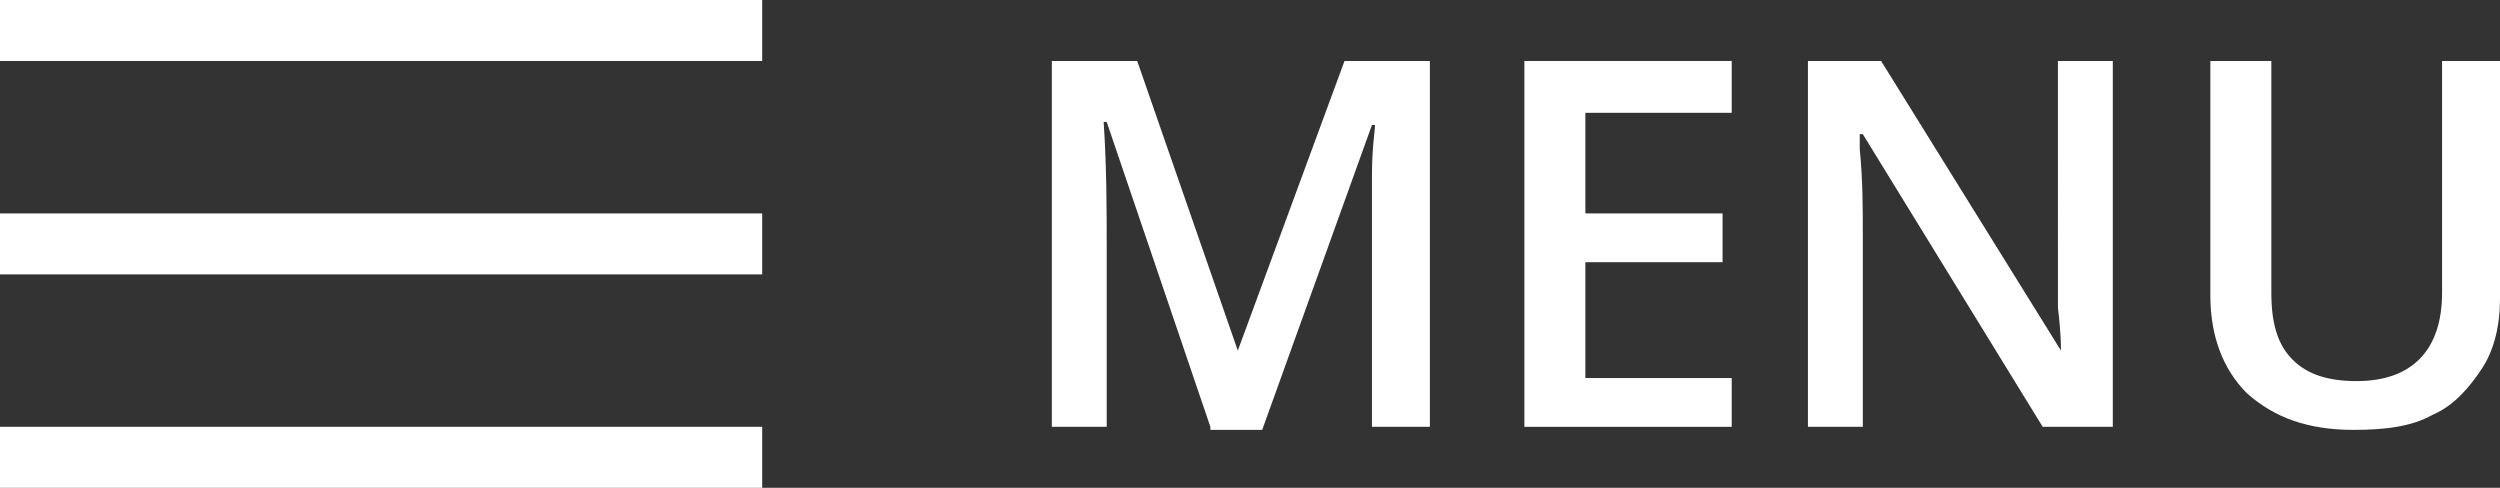
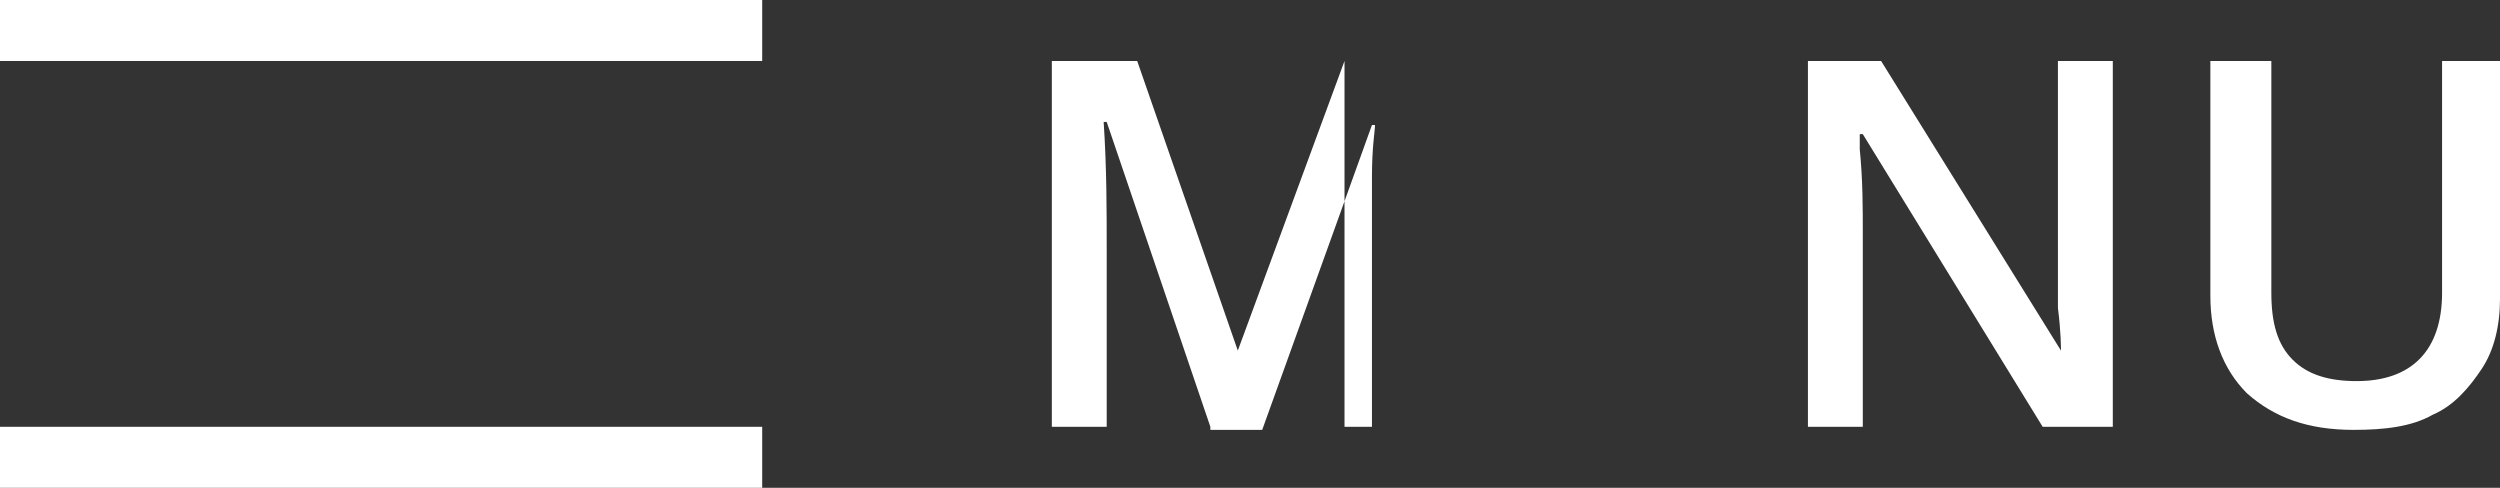
<svg xmlns="http://www.w3.org/2000/svg" version="1.1" id="Layer_1" x="0px" y="0px" viewBox="0 0 82 16" enable-background="new 0 0 82 16" xml:space="preserve">
  <rect x="0" y="0" width="82" height="16" fill="#333333" stroke="none" />
  <g>
    <rect fill="#FFFFFF" width="25" height="2" />
-     <rect y="7" fill="#FFFFFF" width="25" height="2" />
    <rect y="14" fill="#FFFFFF" width="25" height="2" />
  </g>
  <g>
-     <path fill="#FFFFFF" d="M39.7,14L36.3,4h-0.1c0.1,1.5,0.1,2.9,0.1,4.2V14h-1.8V2h2.8l3.3,9.5h0L44.1,2h2.8v12H45V8.1   c0-0.6,0-1.4,0-2.3c0-1,0.1-1.5,0.1-1.7h-0.1l-3.6,10H39.7z" />
-     <path fill="#FFFFFF" d="M56.8,14h-6.8V2h6.8v1.7H52v3.3h4.5v1.6H52v3.8h4.8V14z" />
+     <path fill="#FFFFFF" d="M39.7,14L36.3,4h-0.1c0.1,1.5,0.1,2.9,0.1,4.2V14h-1.8V2h2.8l3.3,9.5h0L44.1,2v12H45V8.1   c0-0.6,0-1.4,0-2.3c0-1,0.1-1.5,0.1-1.7h-0.1l-3.6,10H39.7z" />
    <path fill="#FFFFFF" d="M69.4,14H67l-5.9-9.6h-0.1l0,0.5c0.1,1,0.1,1.9,0.1,2.8V14h-1.8V2h2.4l5.9,9.5h0c0-0.1,0-0.6-0.1-1.4   c0-0.8,0-1.4,0-1.9V2h1.8V14z" />
    <path fill="#FFFFFF" d="M82,2v7.8c0,0.9-0.2,1.7-0.6,2.3s-0.9,1.2-1.6,1.5c-0.7,0.4-1.6,0.5-2.6,0.5c-1.5,0-2.6-0.4-3.5-1.2   c-0.8-0.8-1.2-1.9-1.2-3.2V2h2v7.6c0,1,0.2,1.7,0.7,2.2c0.5,0.5,1.2,0.7,2.1,0.7c1.8,0,2.8-1,2.8-2.9V2H82z" />
  </g>
</svg>